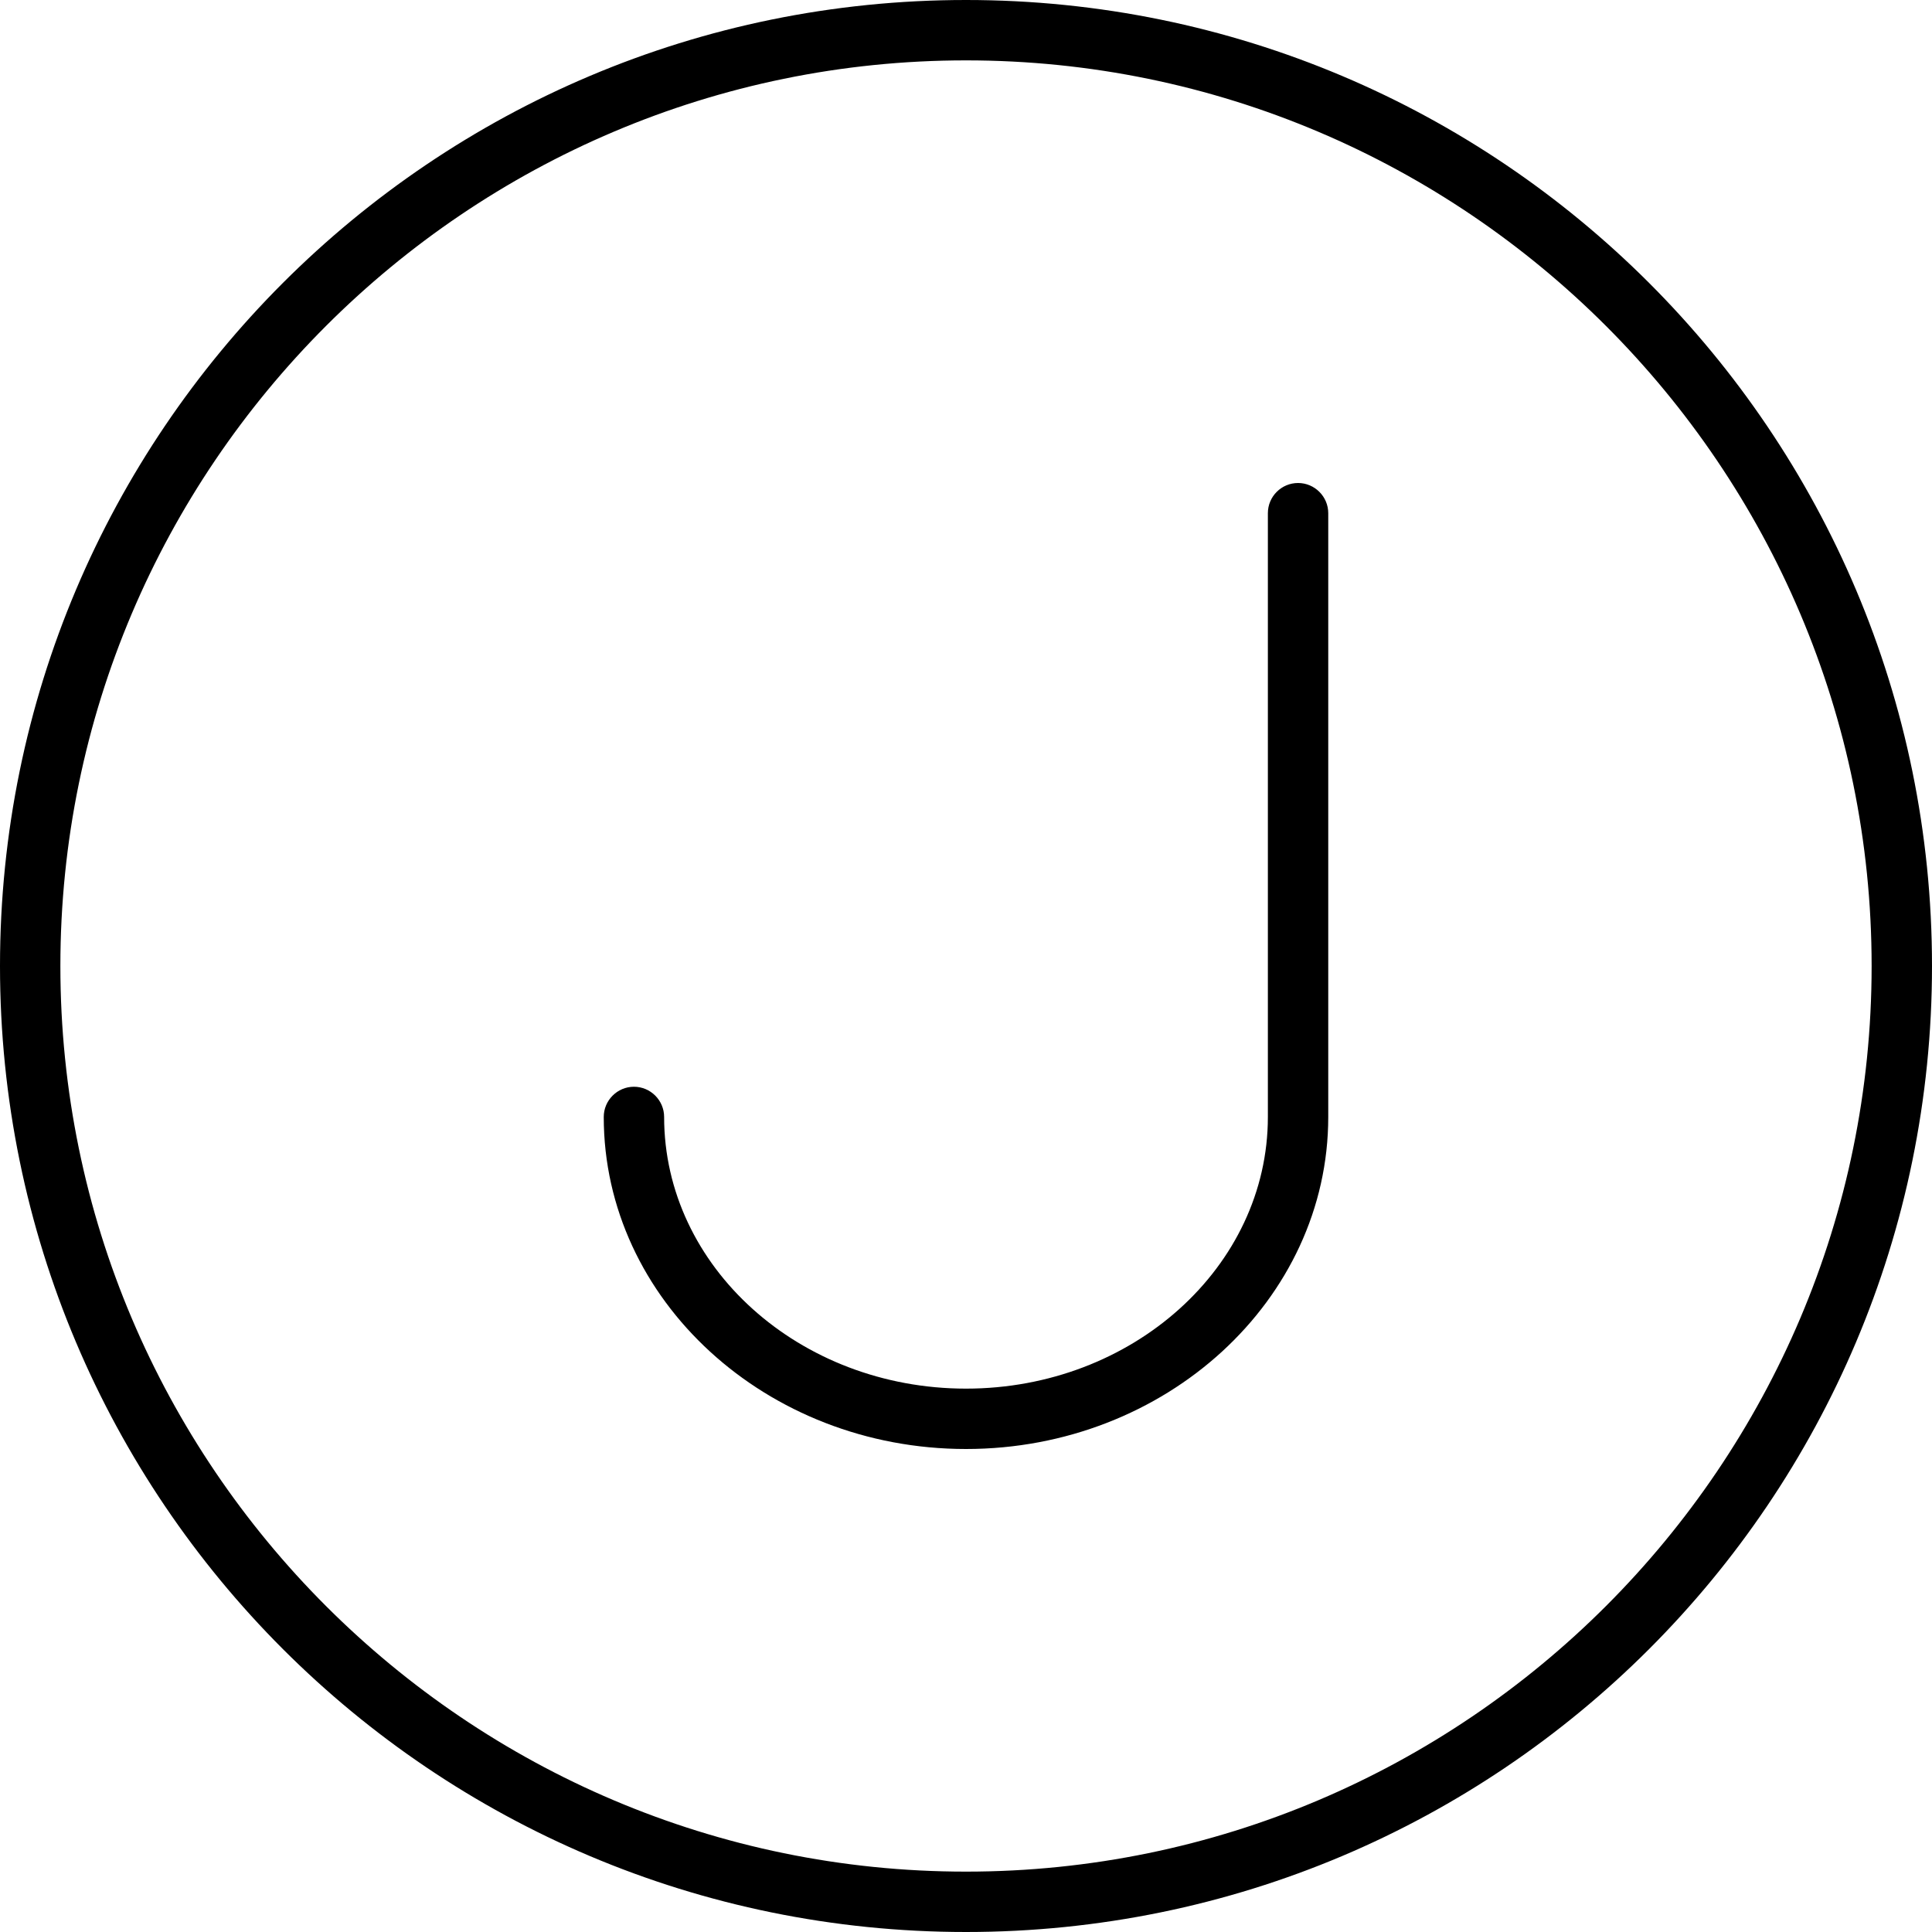
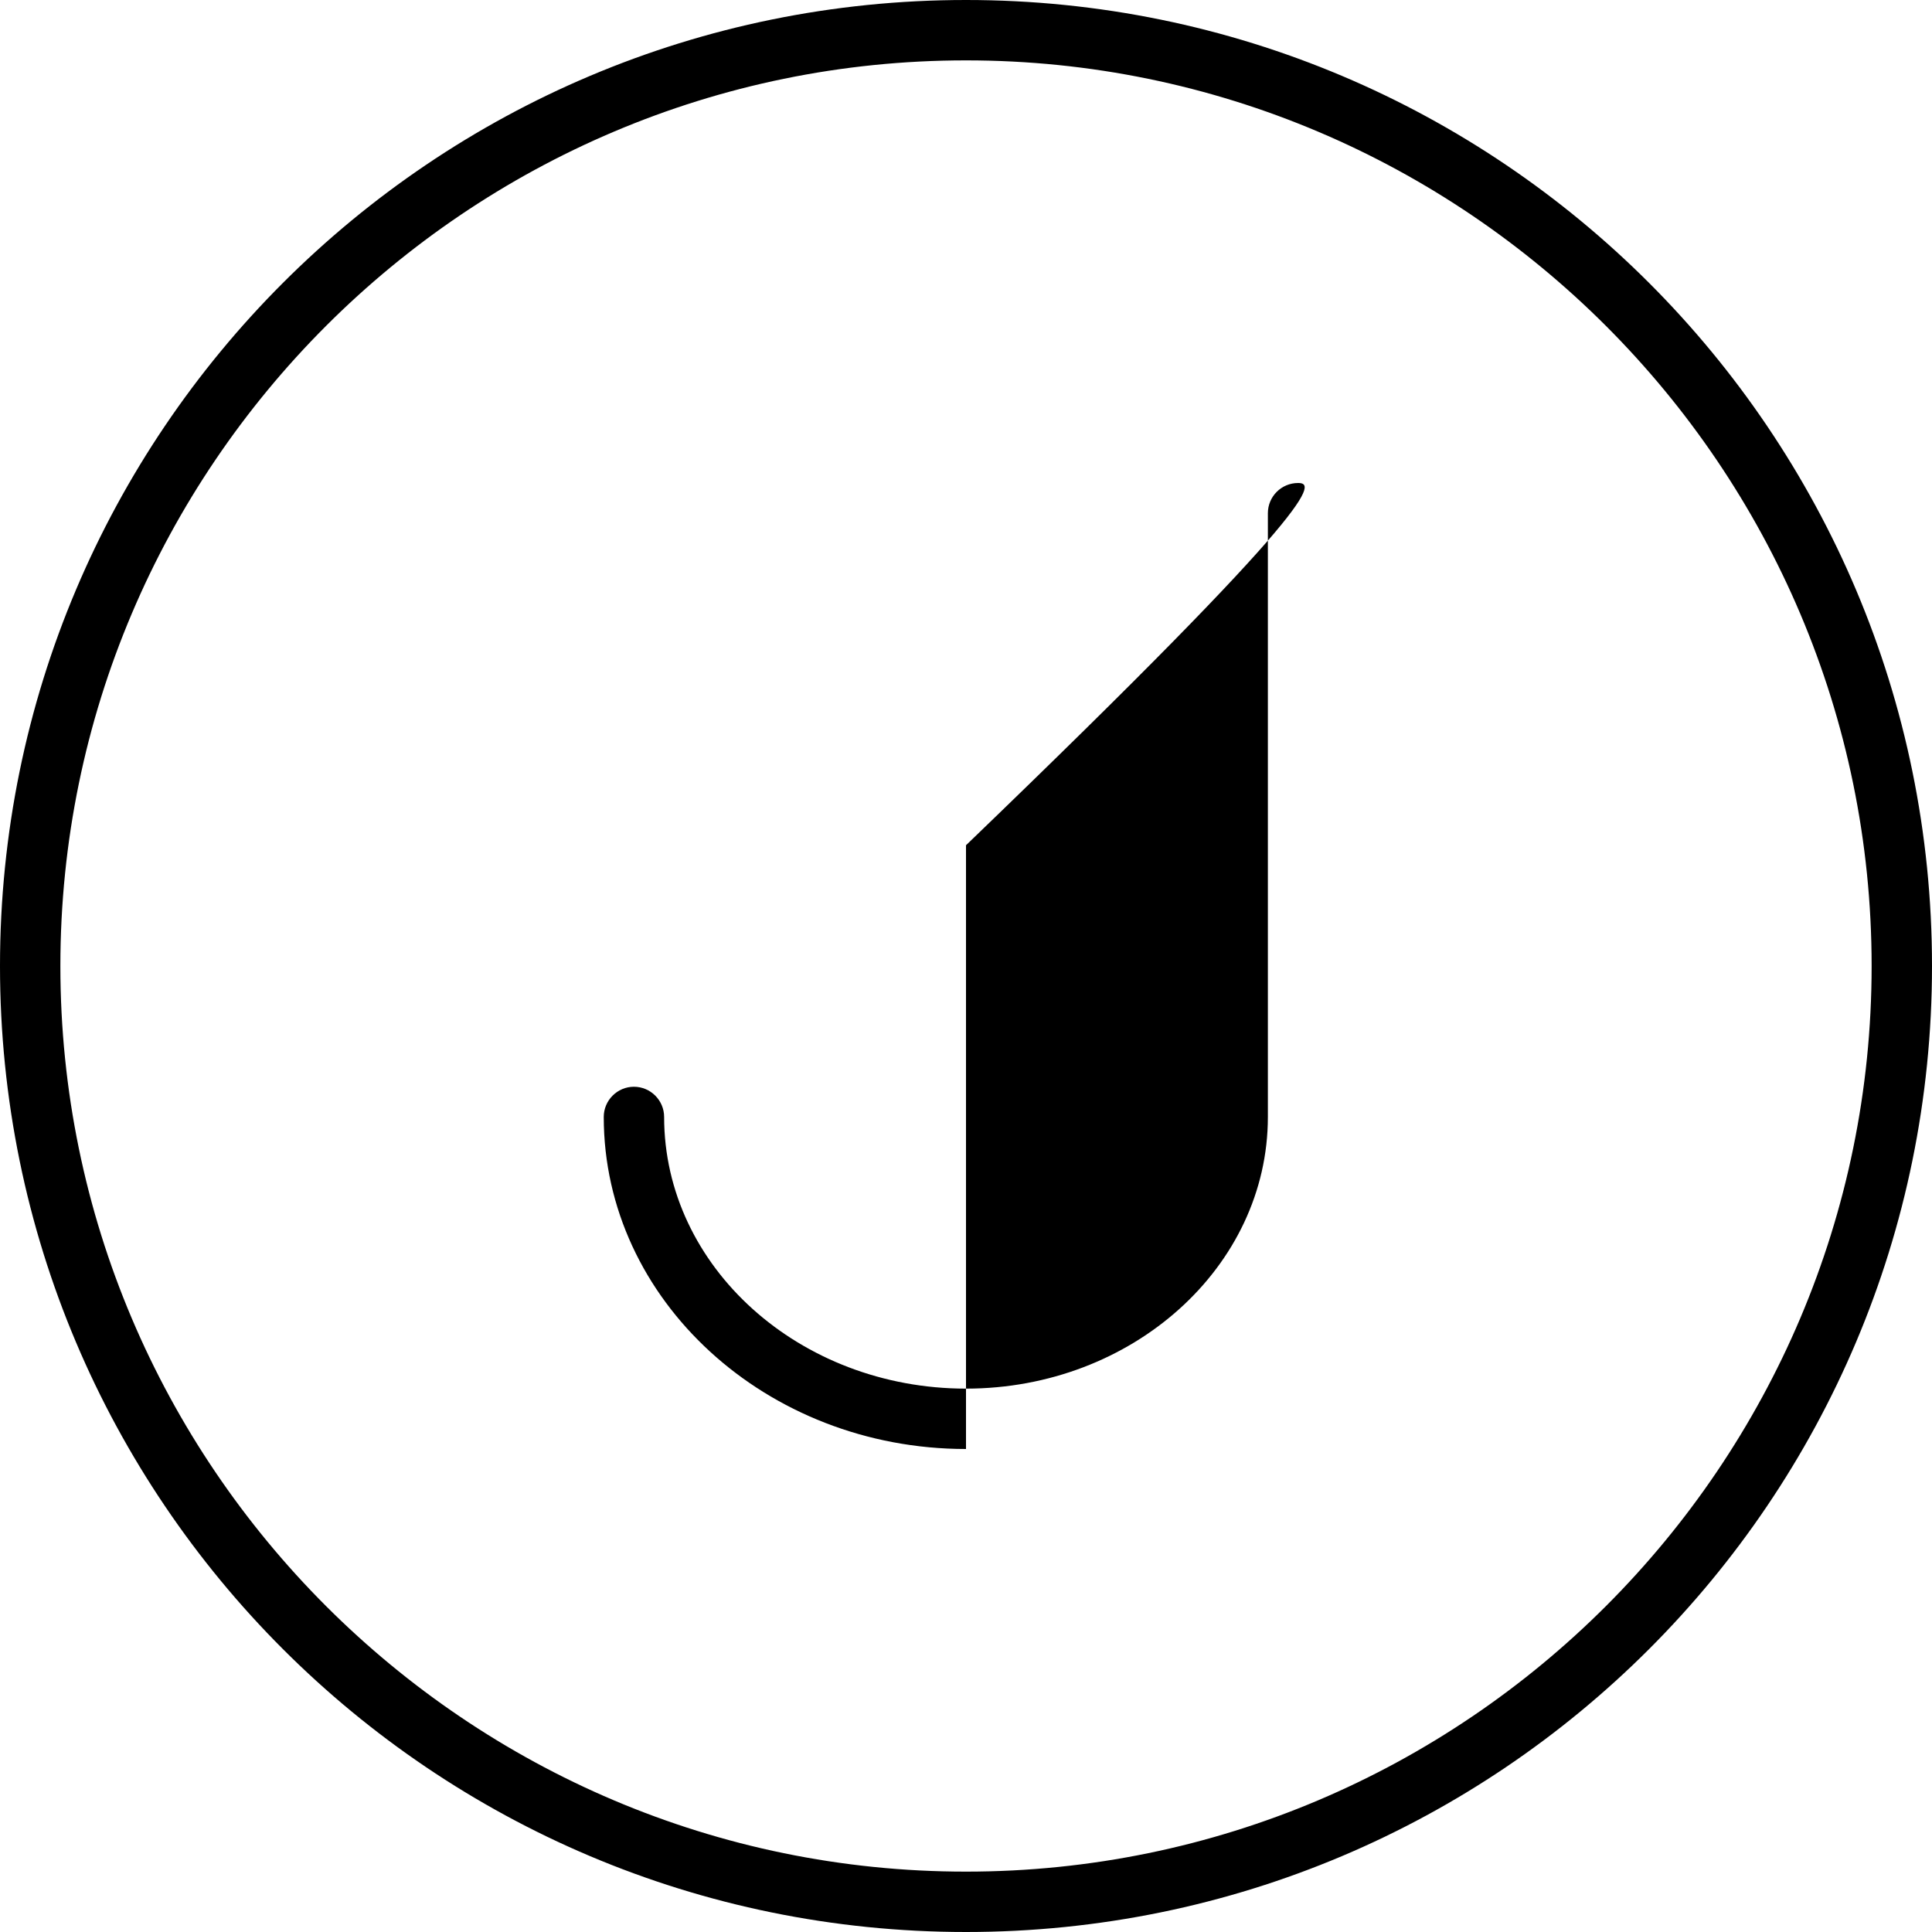
<svg xmlns="http://www.w3.org/2000/svg" viewBox="0 0 512 512">
-   <path d="M344 128c-4.406 0-8 3.578-8 8v160c0 39.7-35.88 72-80 72s-80-32.3-80-72C176 291.6 172.4 288 168 288S160 291.6 160 296C160 344.5 203.1 384 256 384s96-39.47 96-88v-160C352 131.6 348.4 128 344 128zM256 0C114.6 0 0 114.6 0 256s114.6 256 256 256s256-114.6 256-256S397.4 0 256 0zM256 496c-132.3 0-240-107.7-240-240S123.7 16 256 16s240 107.7 240 240S388.3 496 256 496z" />
+   <path d="M344 128c-4.406 0-8 3.578-8 8v160c0 39.7-35.88 72-80 72s-80-32.3-80-72C176 291.6 172.4 288 168 288S160 291.6 160 296C160 344.5 203.1 384 256 384v-160C352 131.6 348.4 128 344 128zM256 0C114.6 0 0 114.6 0 256s114.6 256 256 256s256-114.6 256-256S397.4 0 256 0zM256 496c-132.3 0-240-107.7-240-240S123.7 16 256 16s240 107.7 240 240S388.3 496 256 496z" />
</svg>